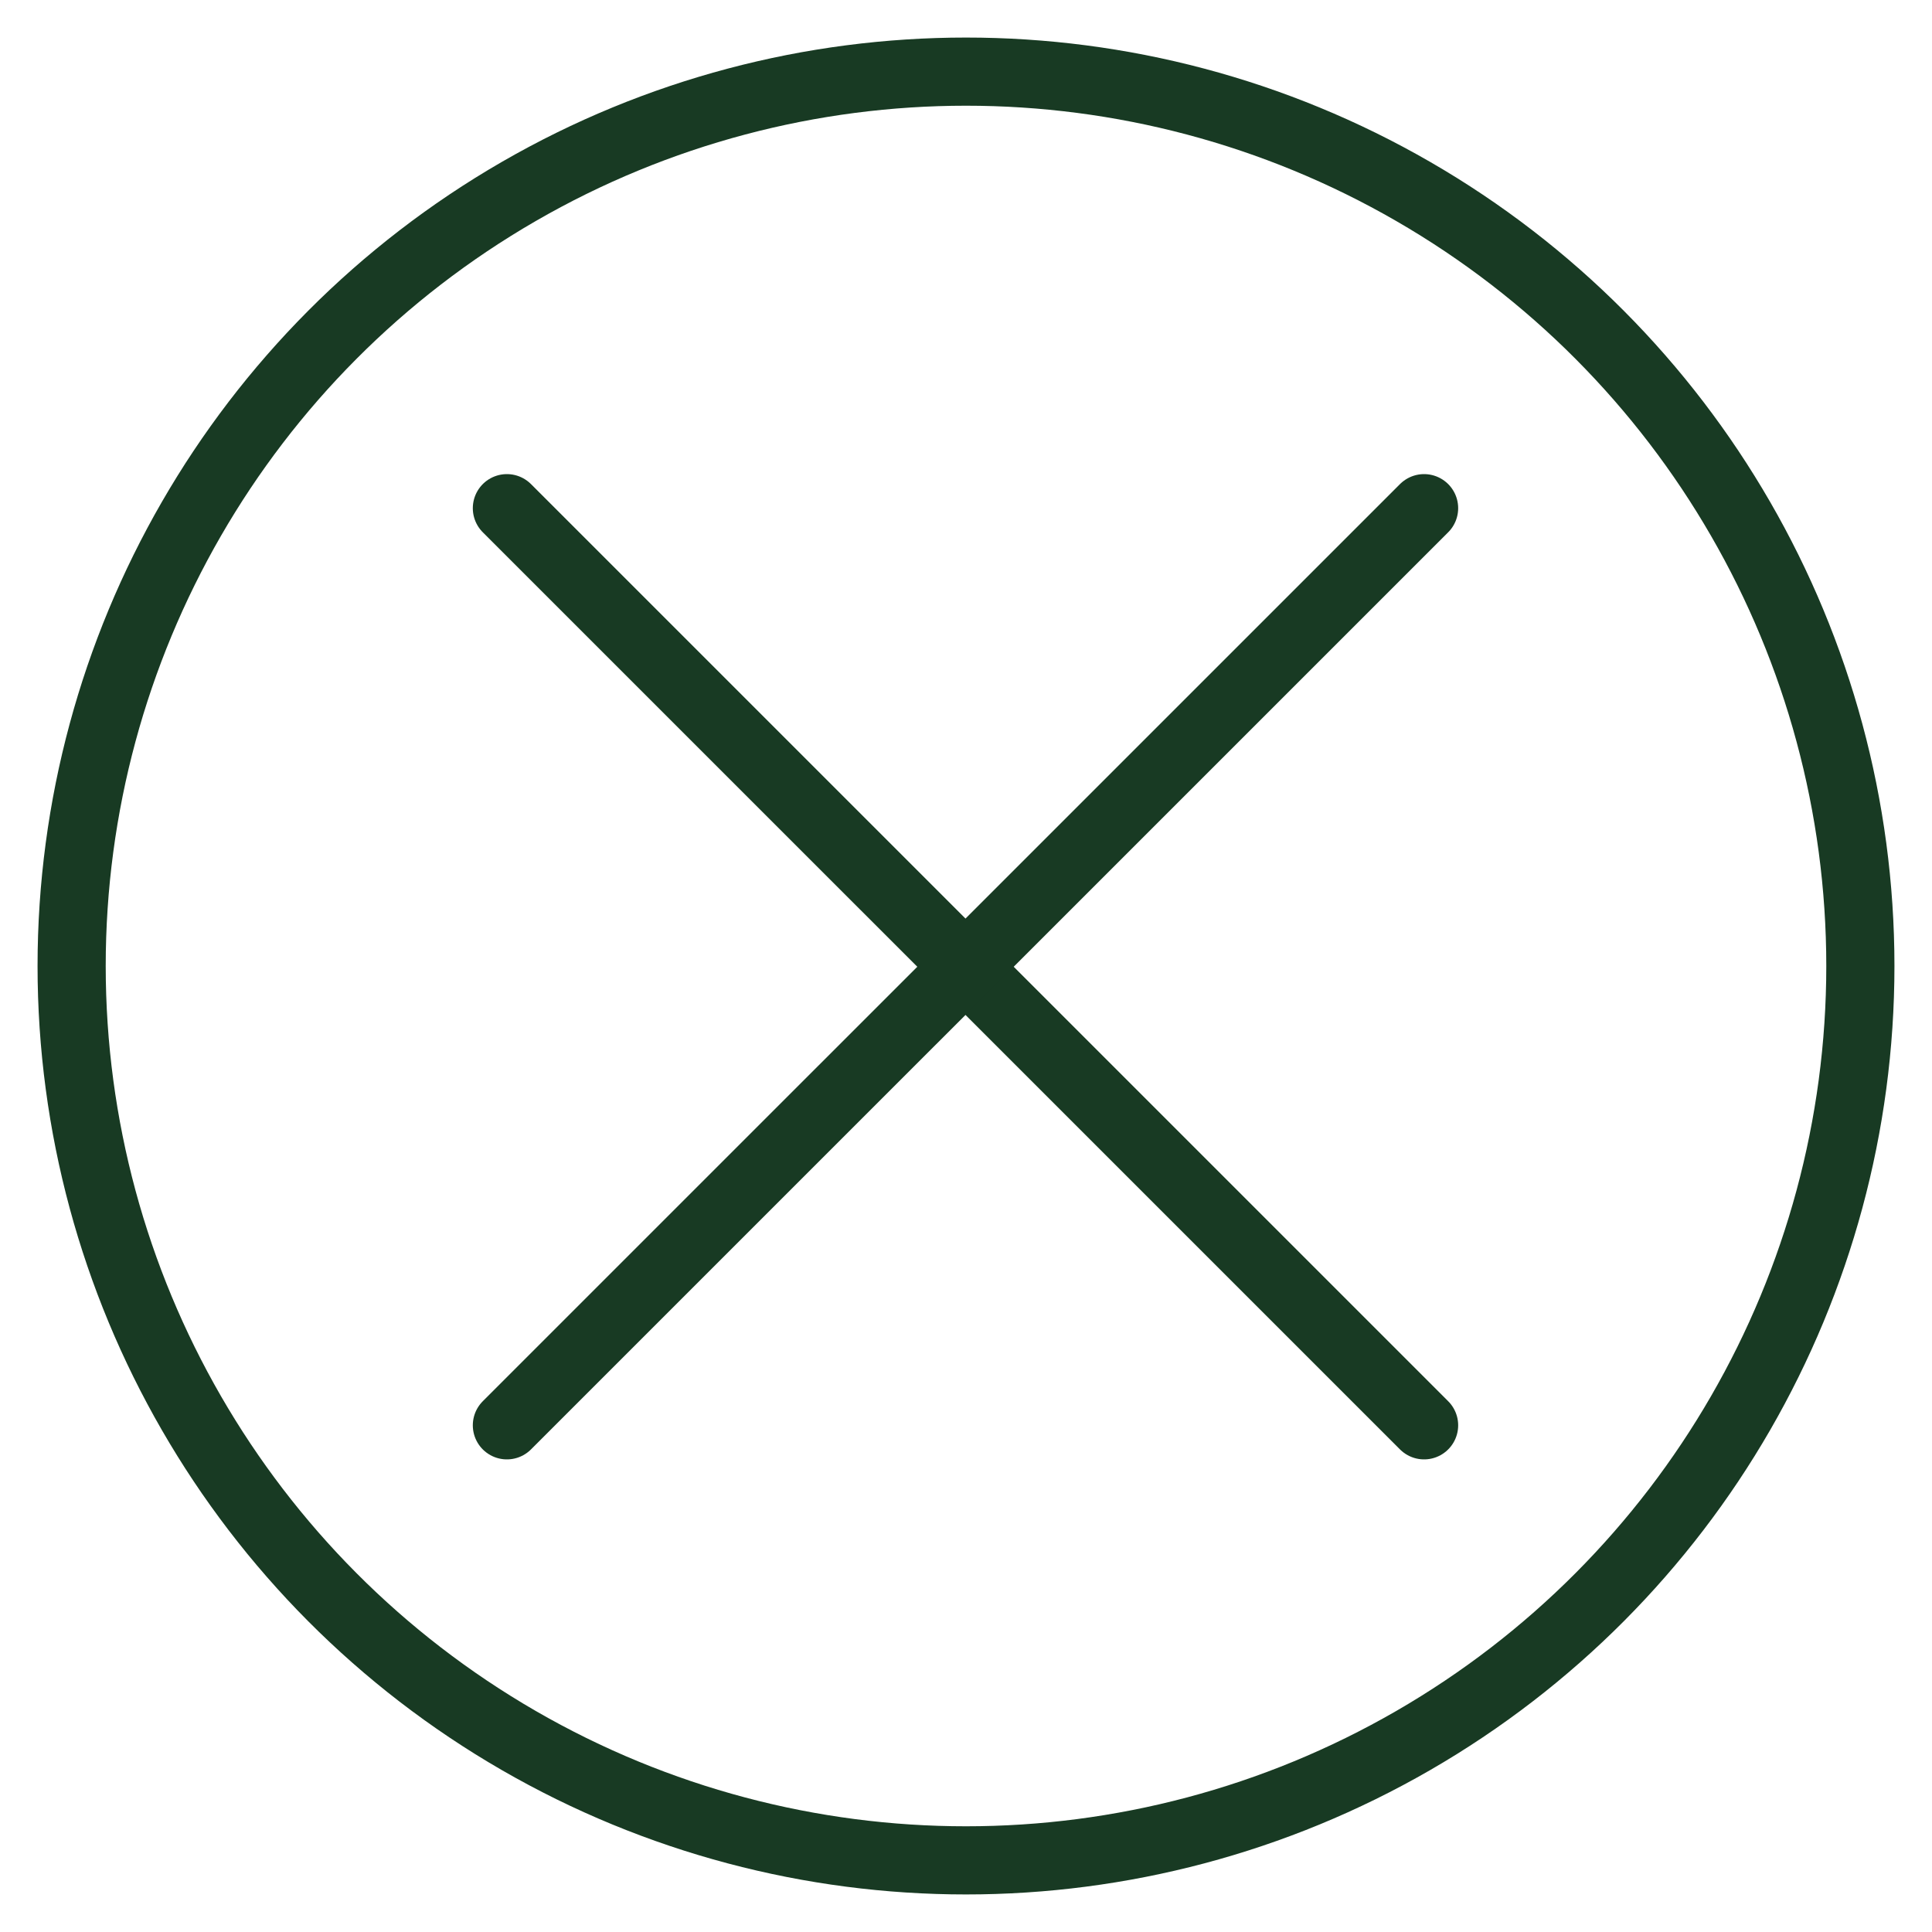
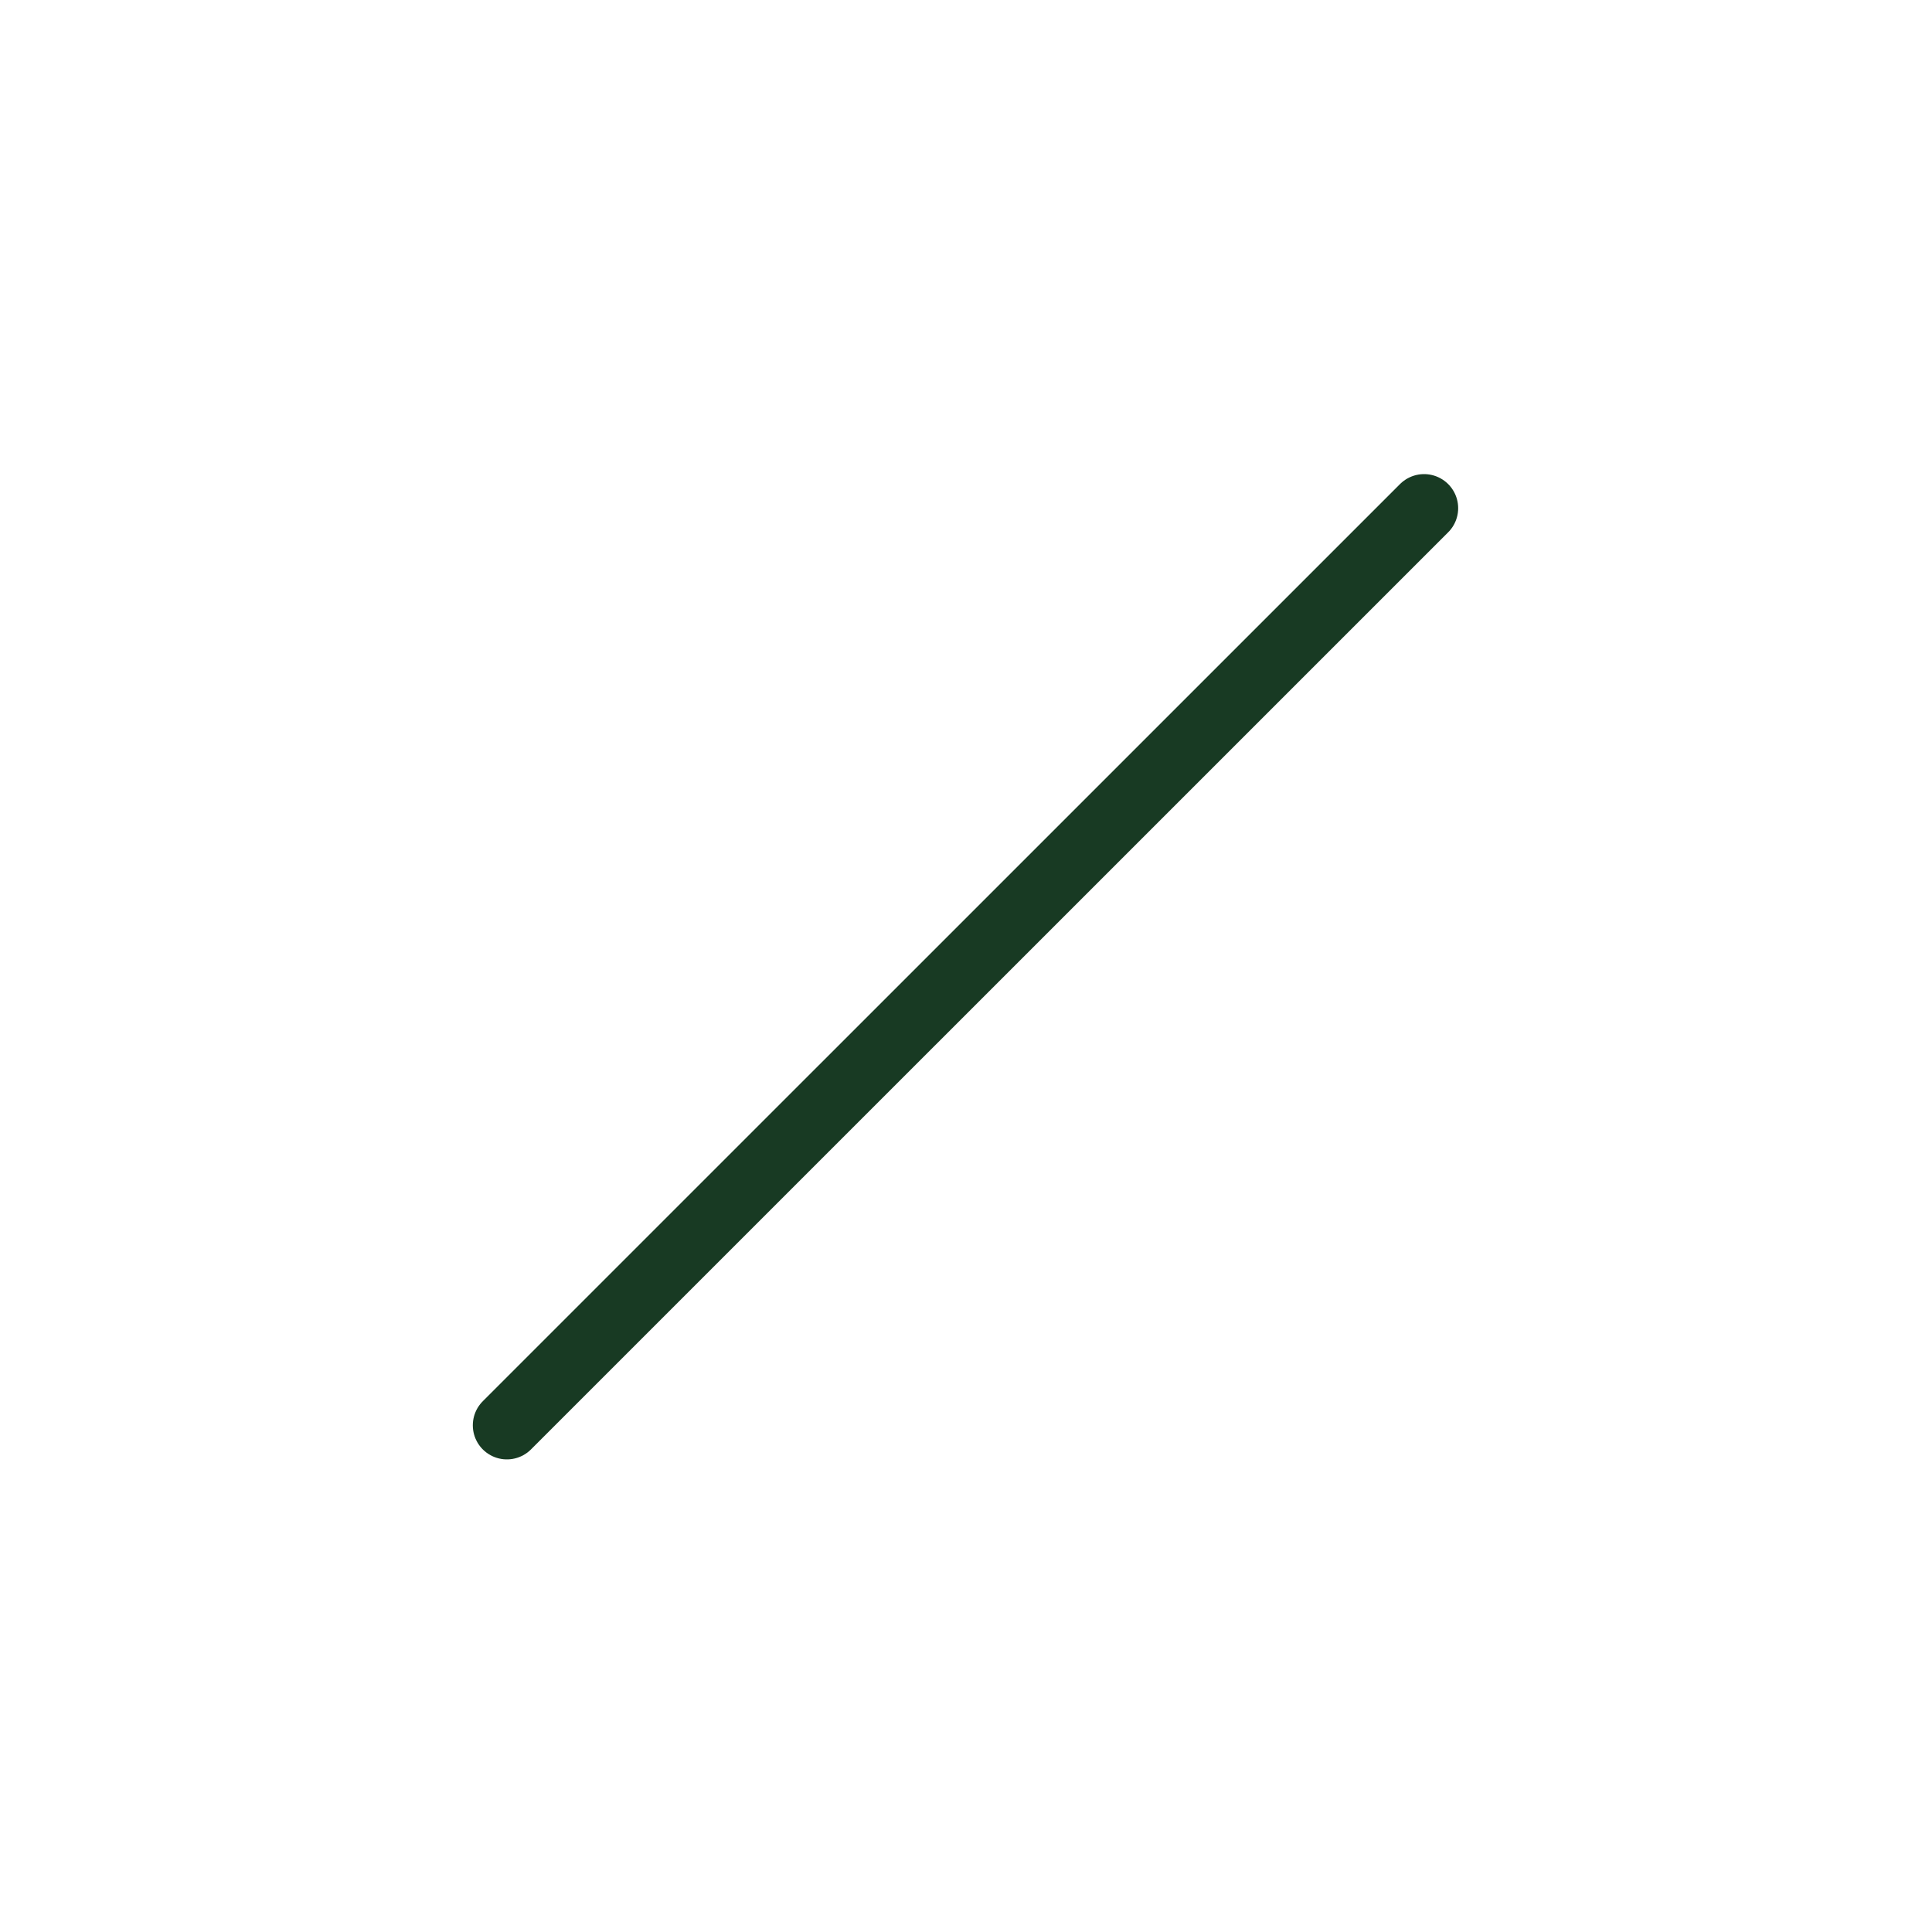
<svg xmlns="http://www.w3.org/2000/svg" id="Kreuz_Grün" data-name="Kreuz Grün" viewBox="0 0 283.46 283.46">
  <defs>
    <style>
      .cls-1 {
        stroke-linecap: round;
      }

      .cls-1, .cls-2 {
        fill: none;
        stroke: #183a23;
        stroke-miterlimit: 10;
        stroke-width: 10px;
      }
    </style>
  </defs>
-   <line class="cls-1" x1="74.37" y1="74.56" x2="208.94" y2="209.12" />
  <line class="cls-1" x1="208.94" y1="74.56" x2="74.37" y2="209.12" />
-   <circle class="cls-2" cx="141.73" cy="141.73" r="131.22" />
</svg>